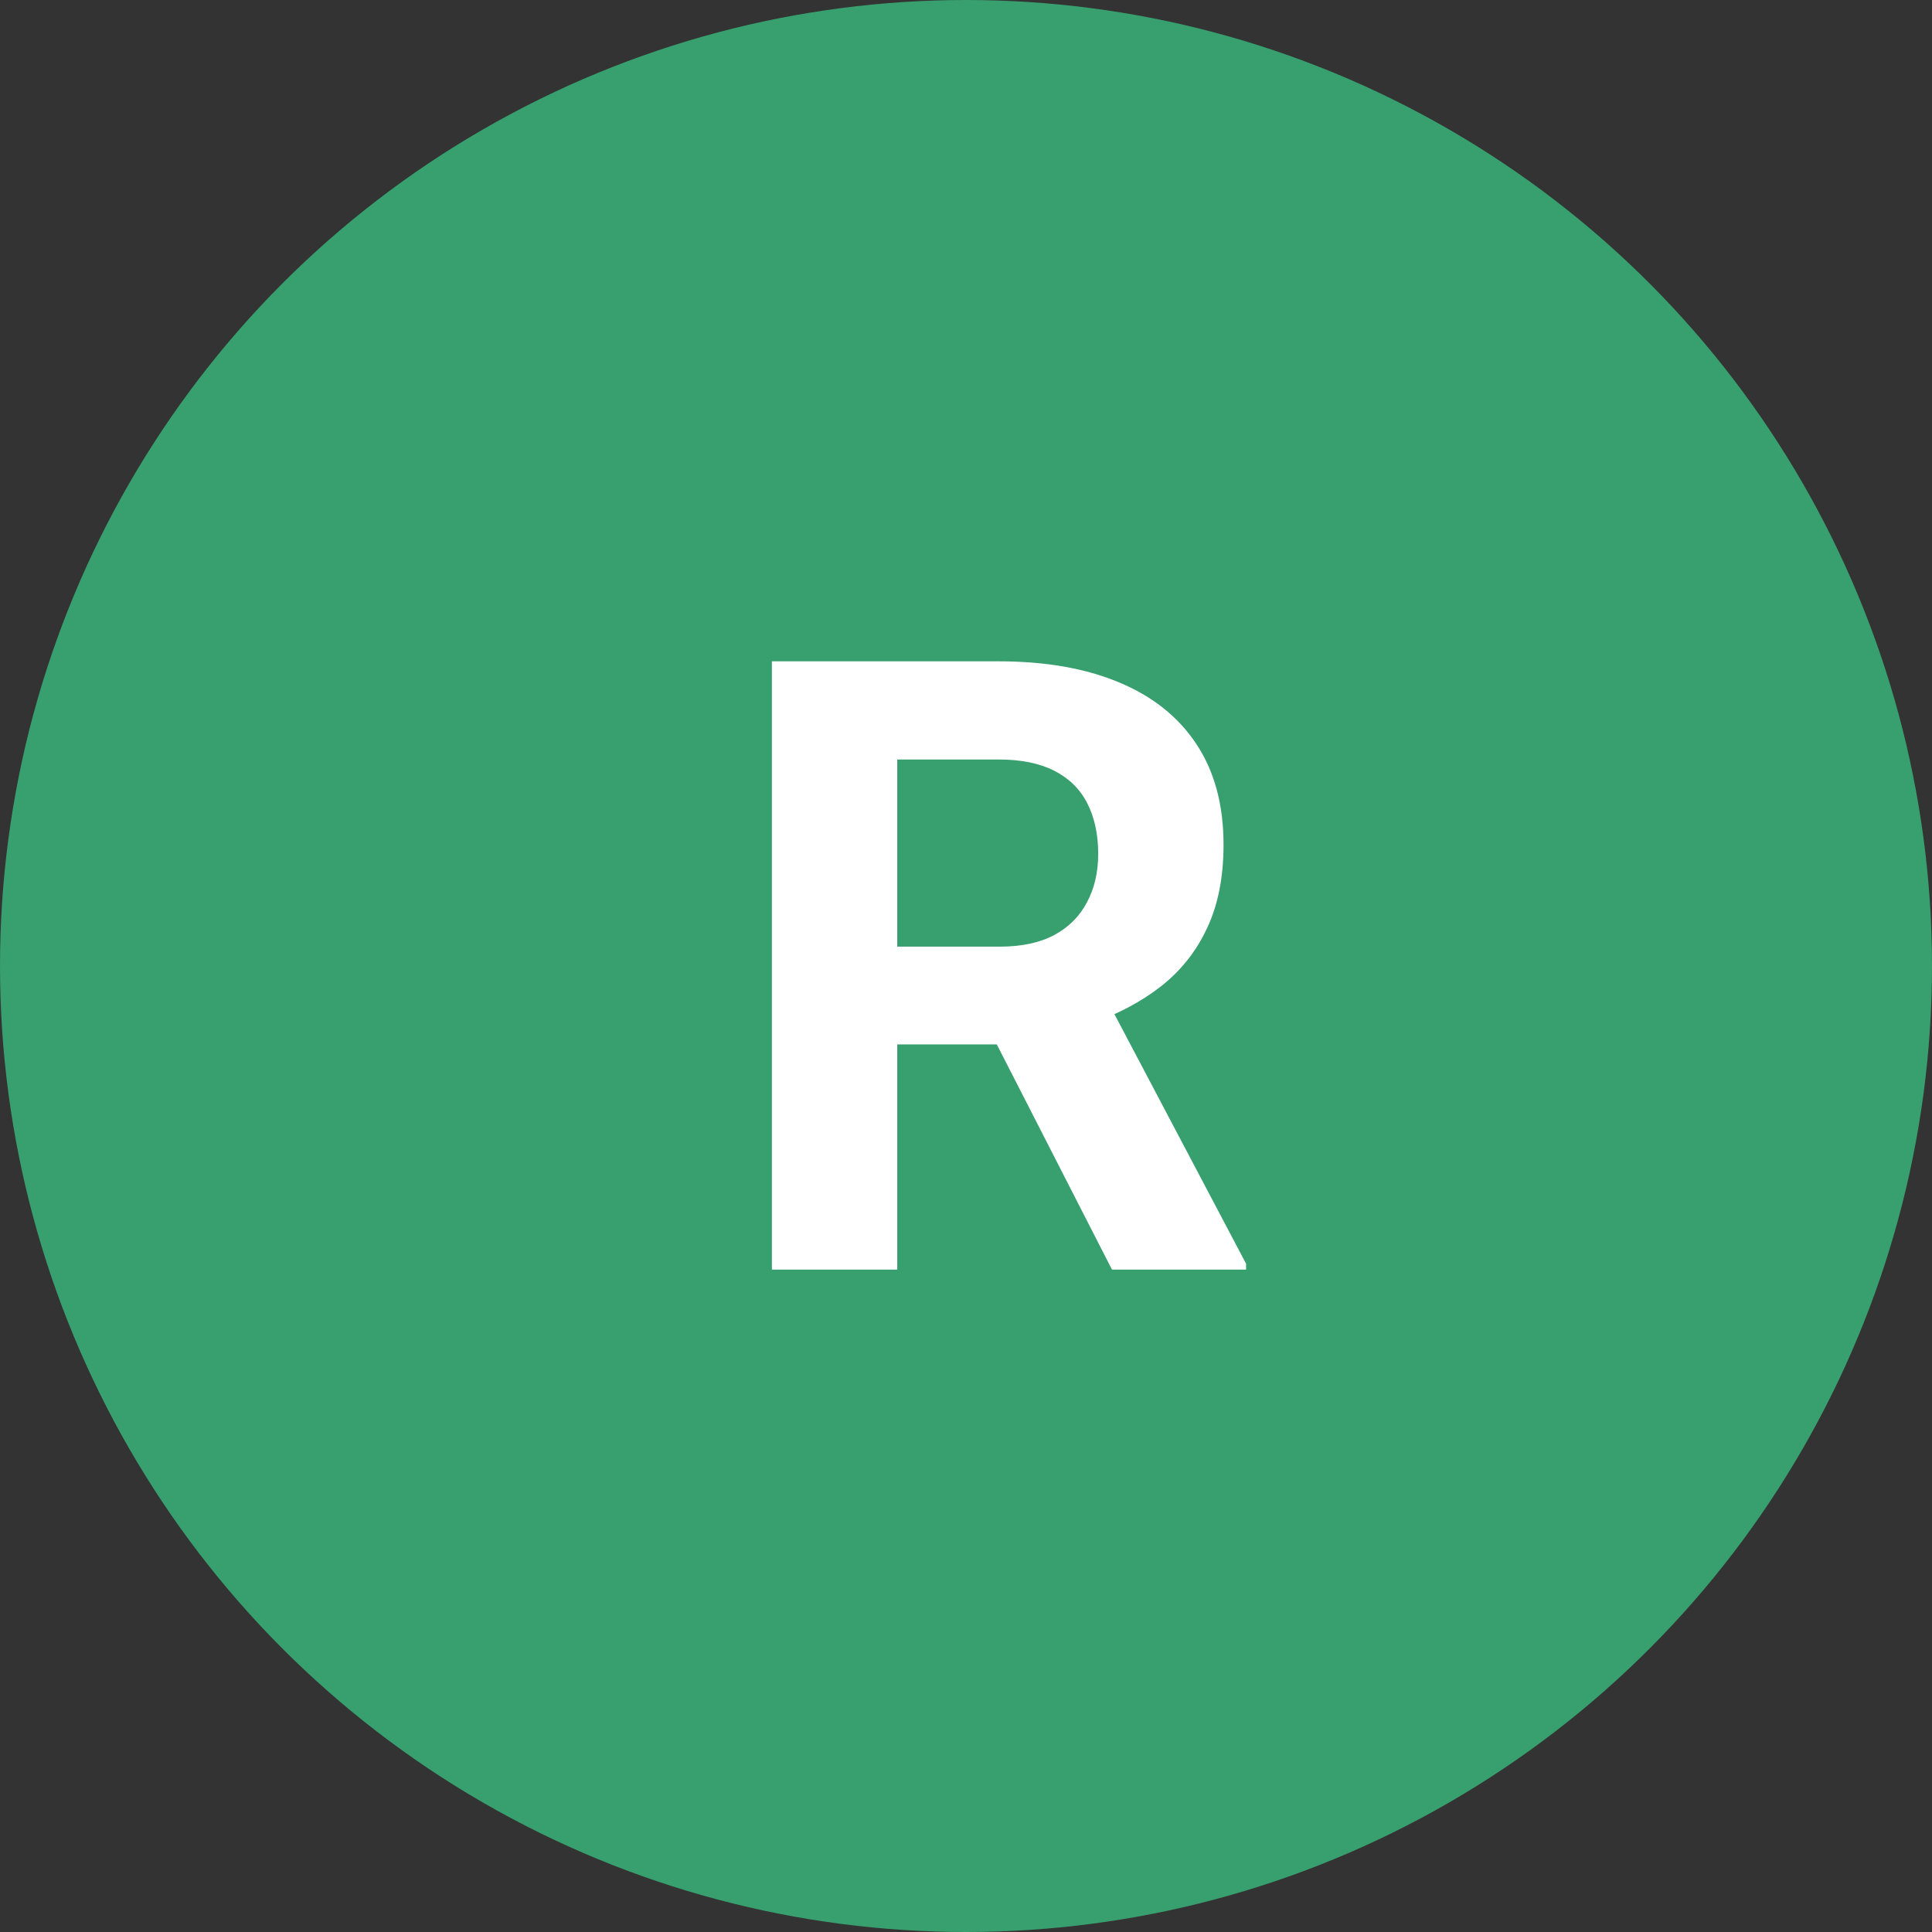
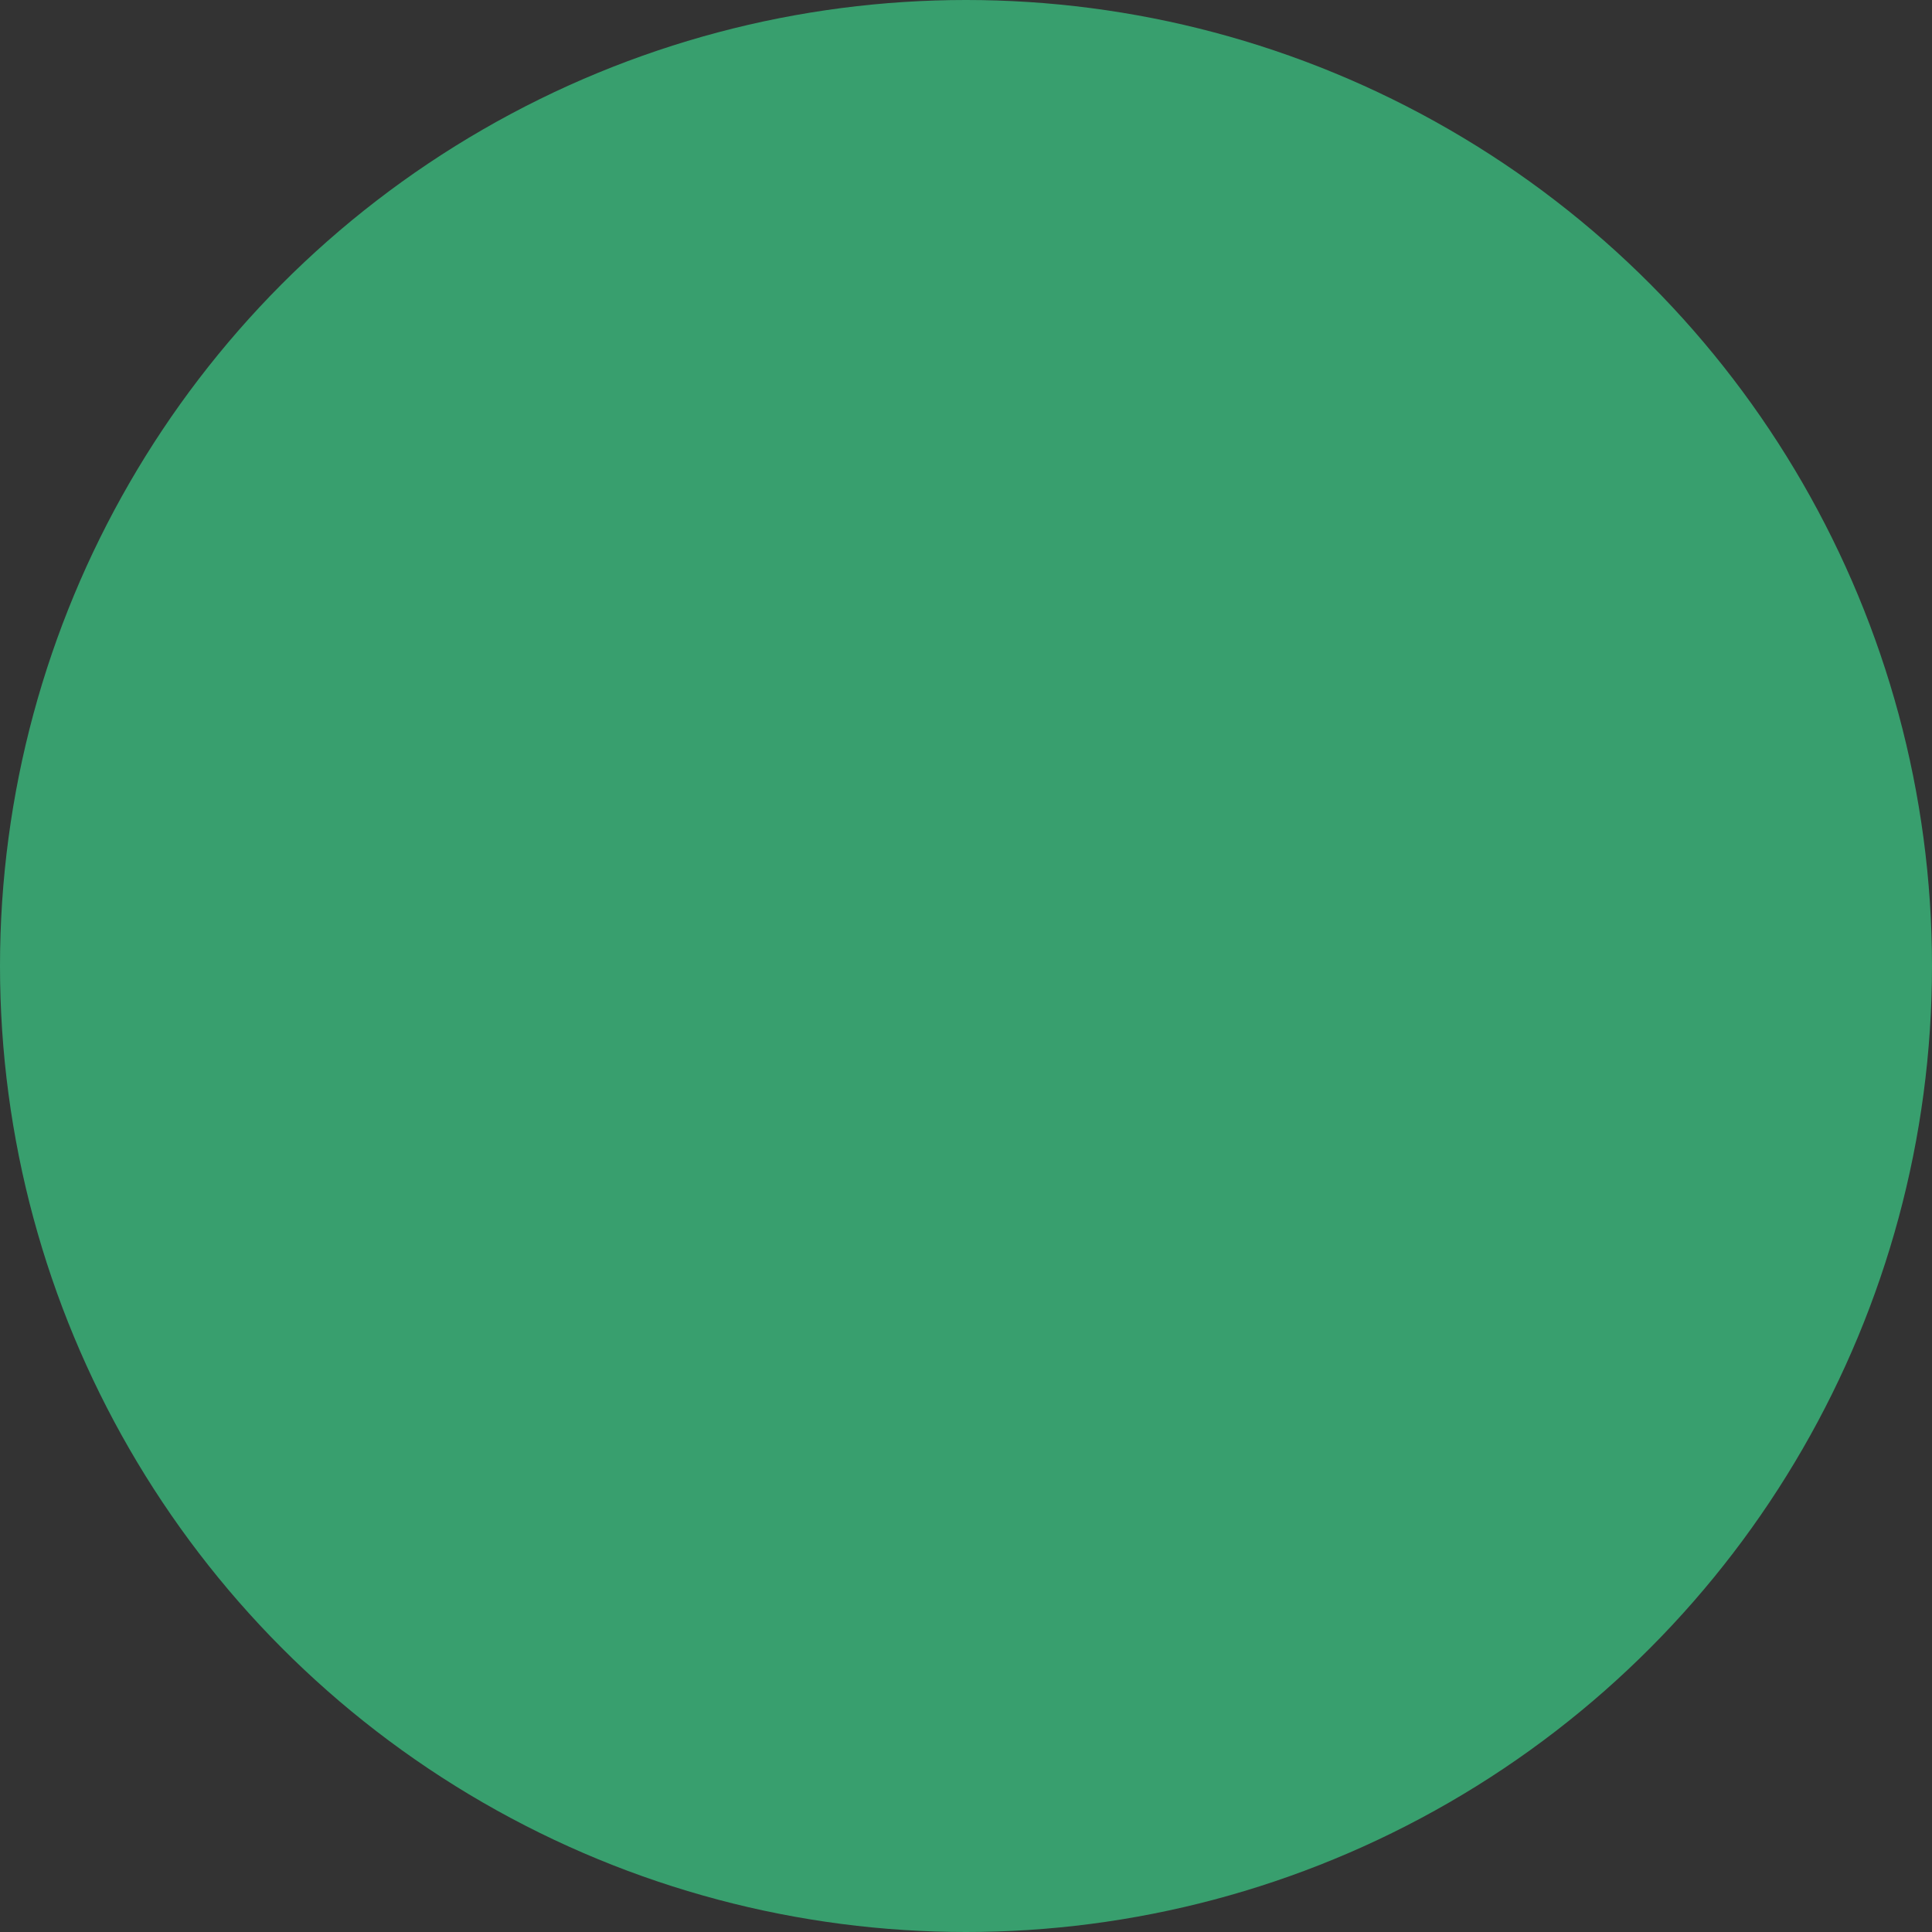
<svg xmlns="http://www.w3.org/2000/svg" width="70" height="70" viewBox="0 0 70 70" fill="none">
  <rect x="0" y="0" width="70" height="70" fill="#333333" stroke="none" />
  <circle cx="35" cy="35" r="35" fill="#389F6E" />
-   <path d="M27.968 23.961H36.187C37.872 23.961 39.32 24.213 40.531 24.718C41.752 25.222 42.691 25.969 43.347 26.958C44.003 27.947 44.331 29.163 44.331 30.606C44.331 31.787 44.129 32.801 43.725 33.648C43.331 34.486 42.772 35.187 42.045 35.752C41.328 36.307 40.486 36.752 39.517 37.084L38.079 37.841H30.935L30.904 34.299H36.217C37.014 34.299 37.675 34.158 38.2 33.876C38.725 33.593 39.118 33.199 39.381 32.695C39.653 32.19 39.79 31.605 39.79 30.939C39.79 30.233 39.658 29.622 39.396 29.107C39.134 28.593 38.735 28.199 38.2 27.927C37.665 27.654 36.994 27.518 36.187 27.518H32.509V46H27.968V23.961ZM40.289 46L35.264 36.176L40.062 36.146L45.148 45.788V46H40.289Z" fill="white" />
</svg>